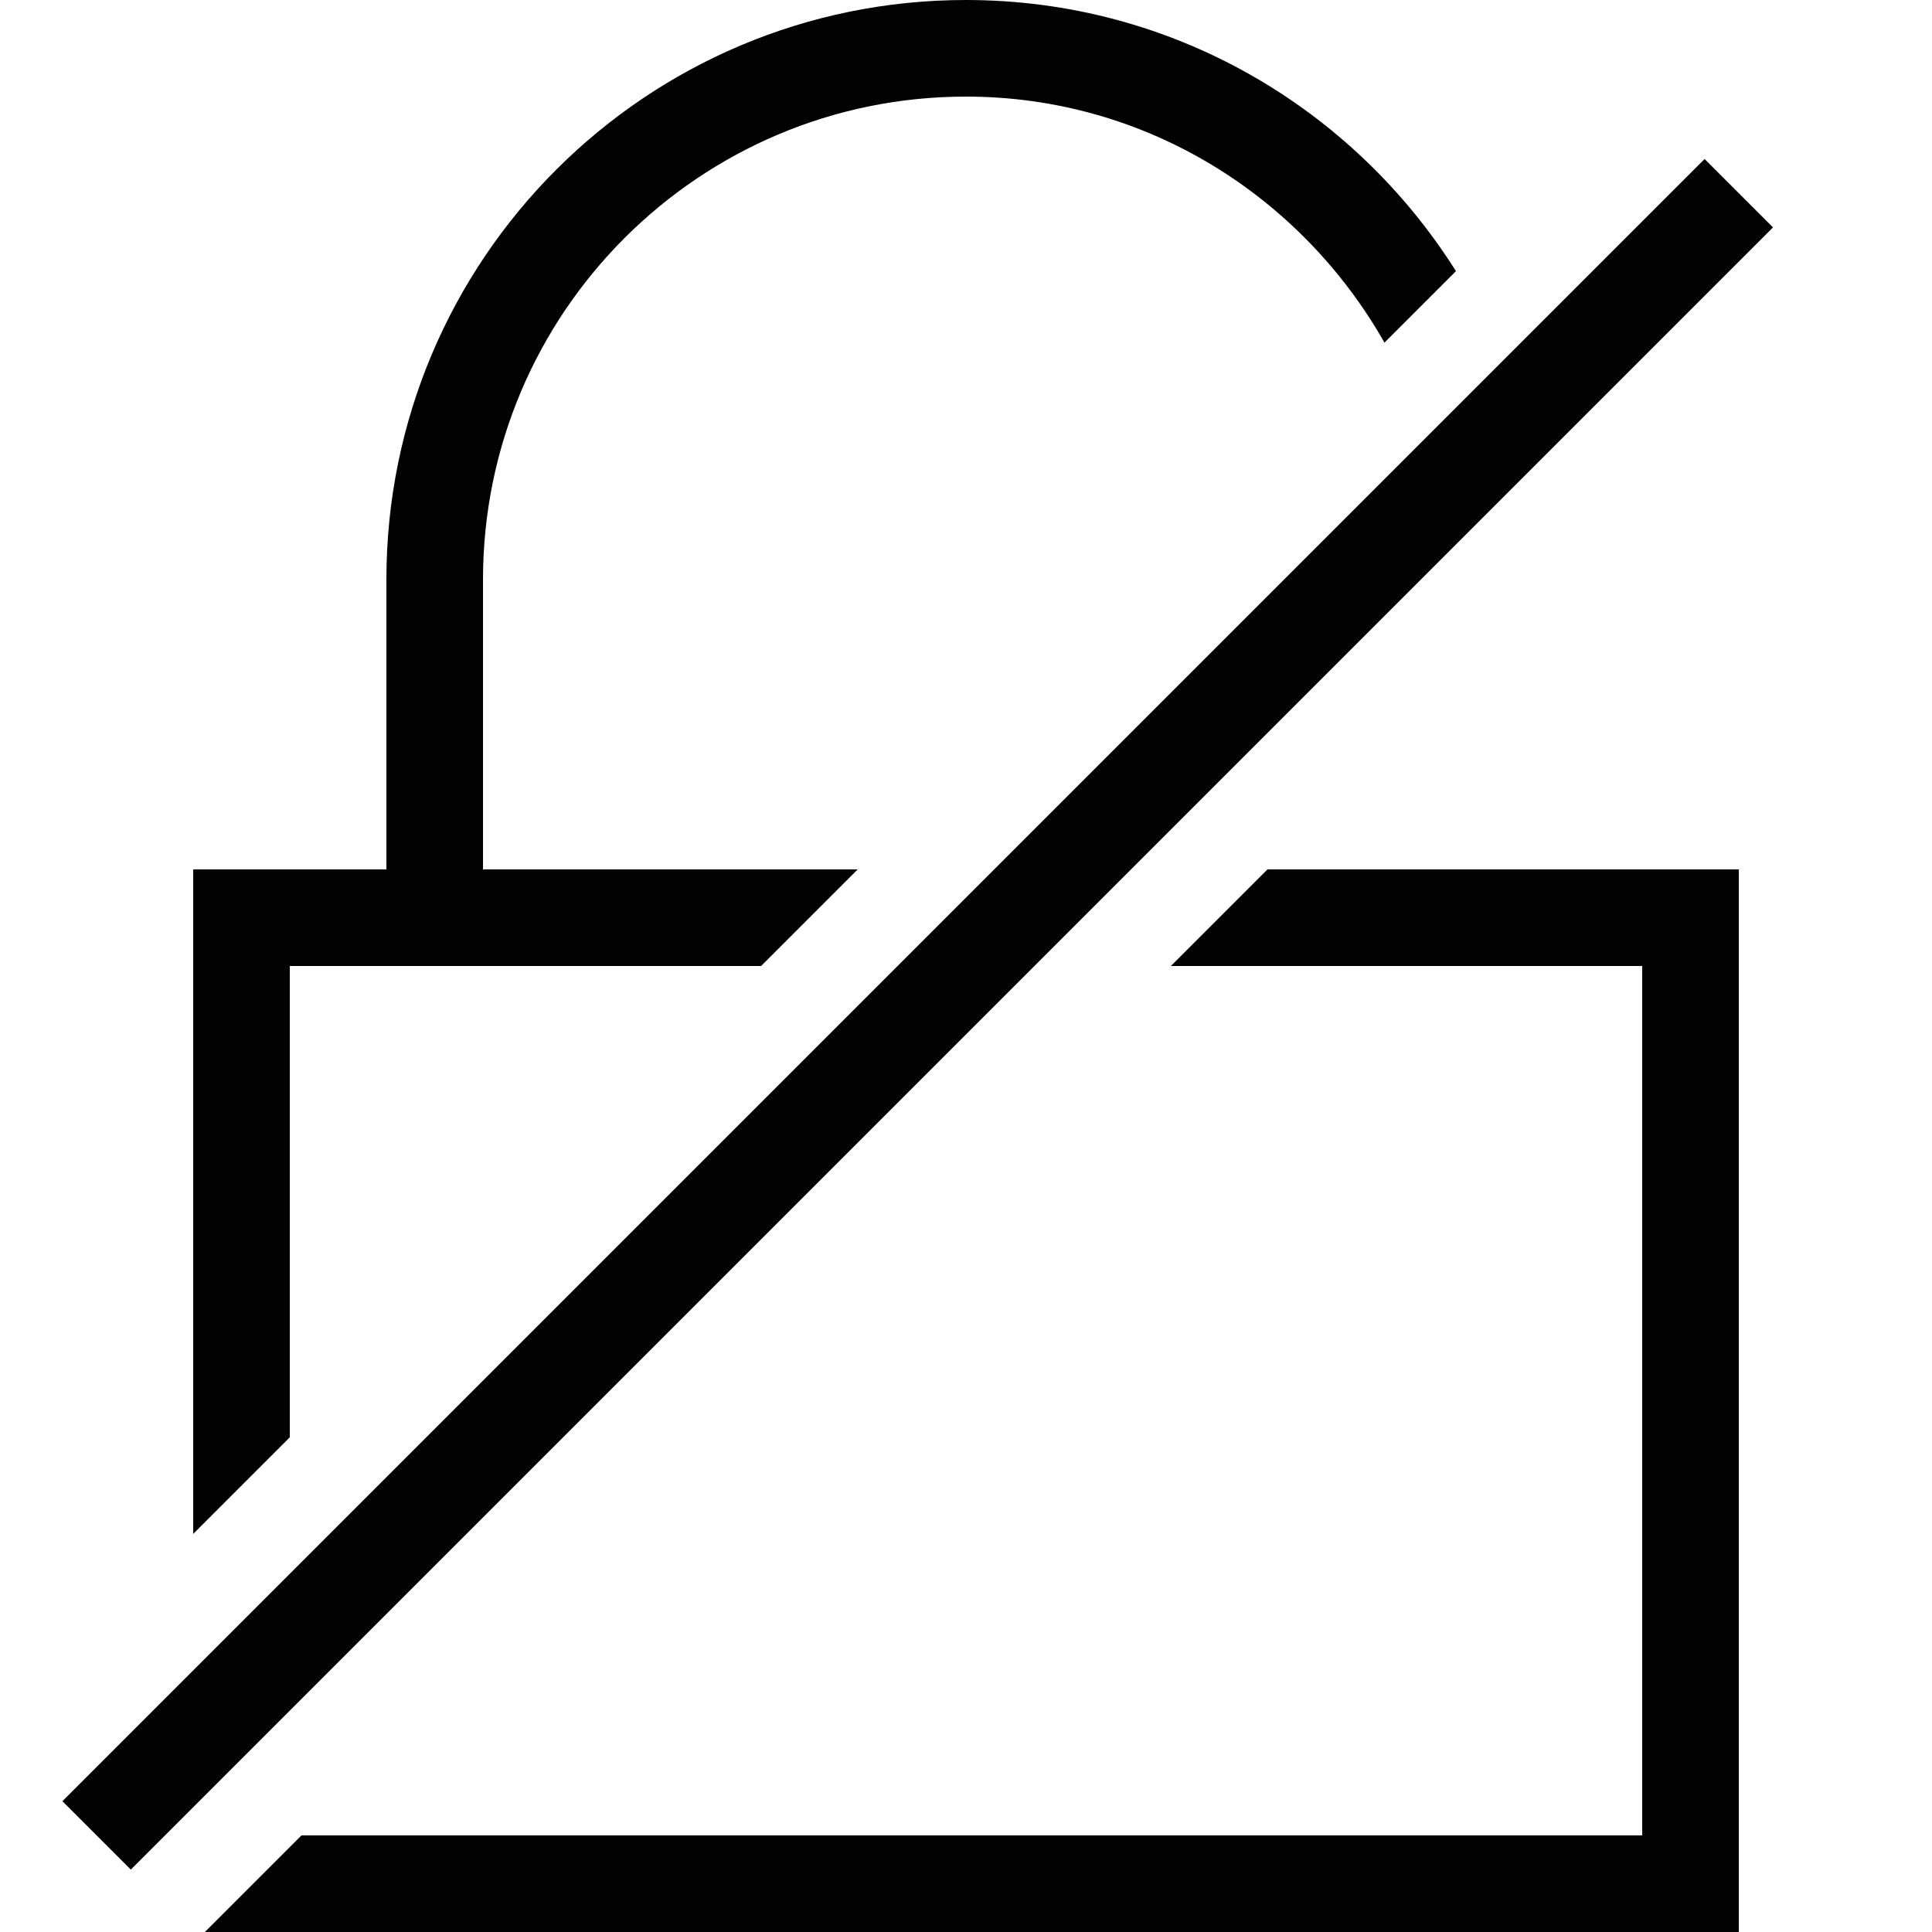
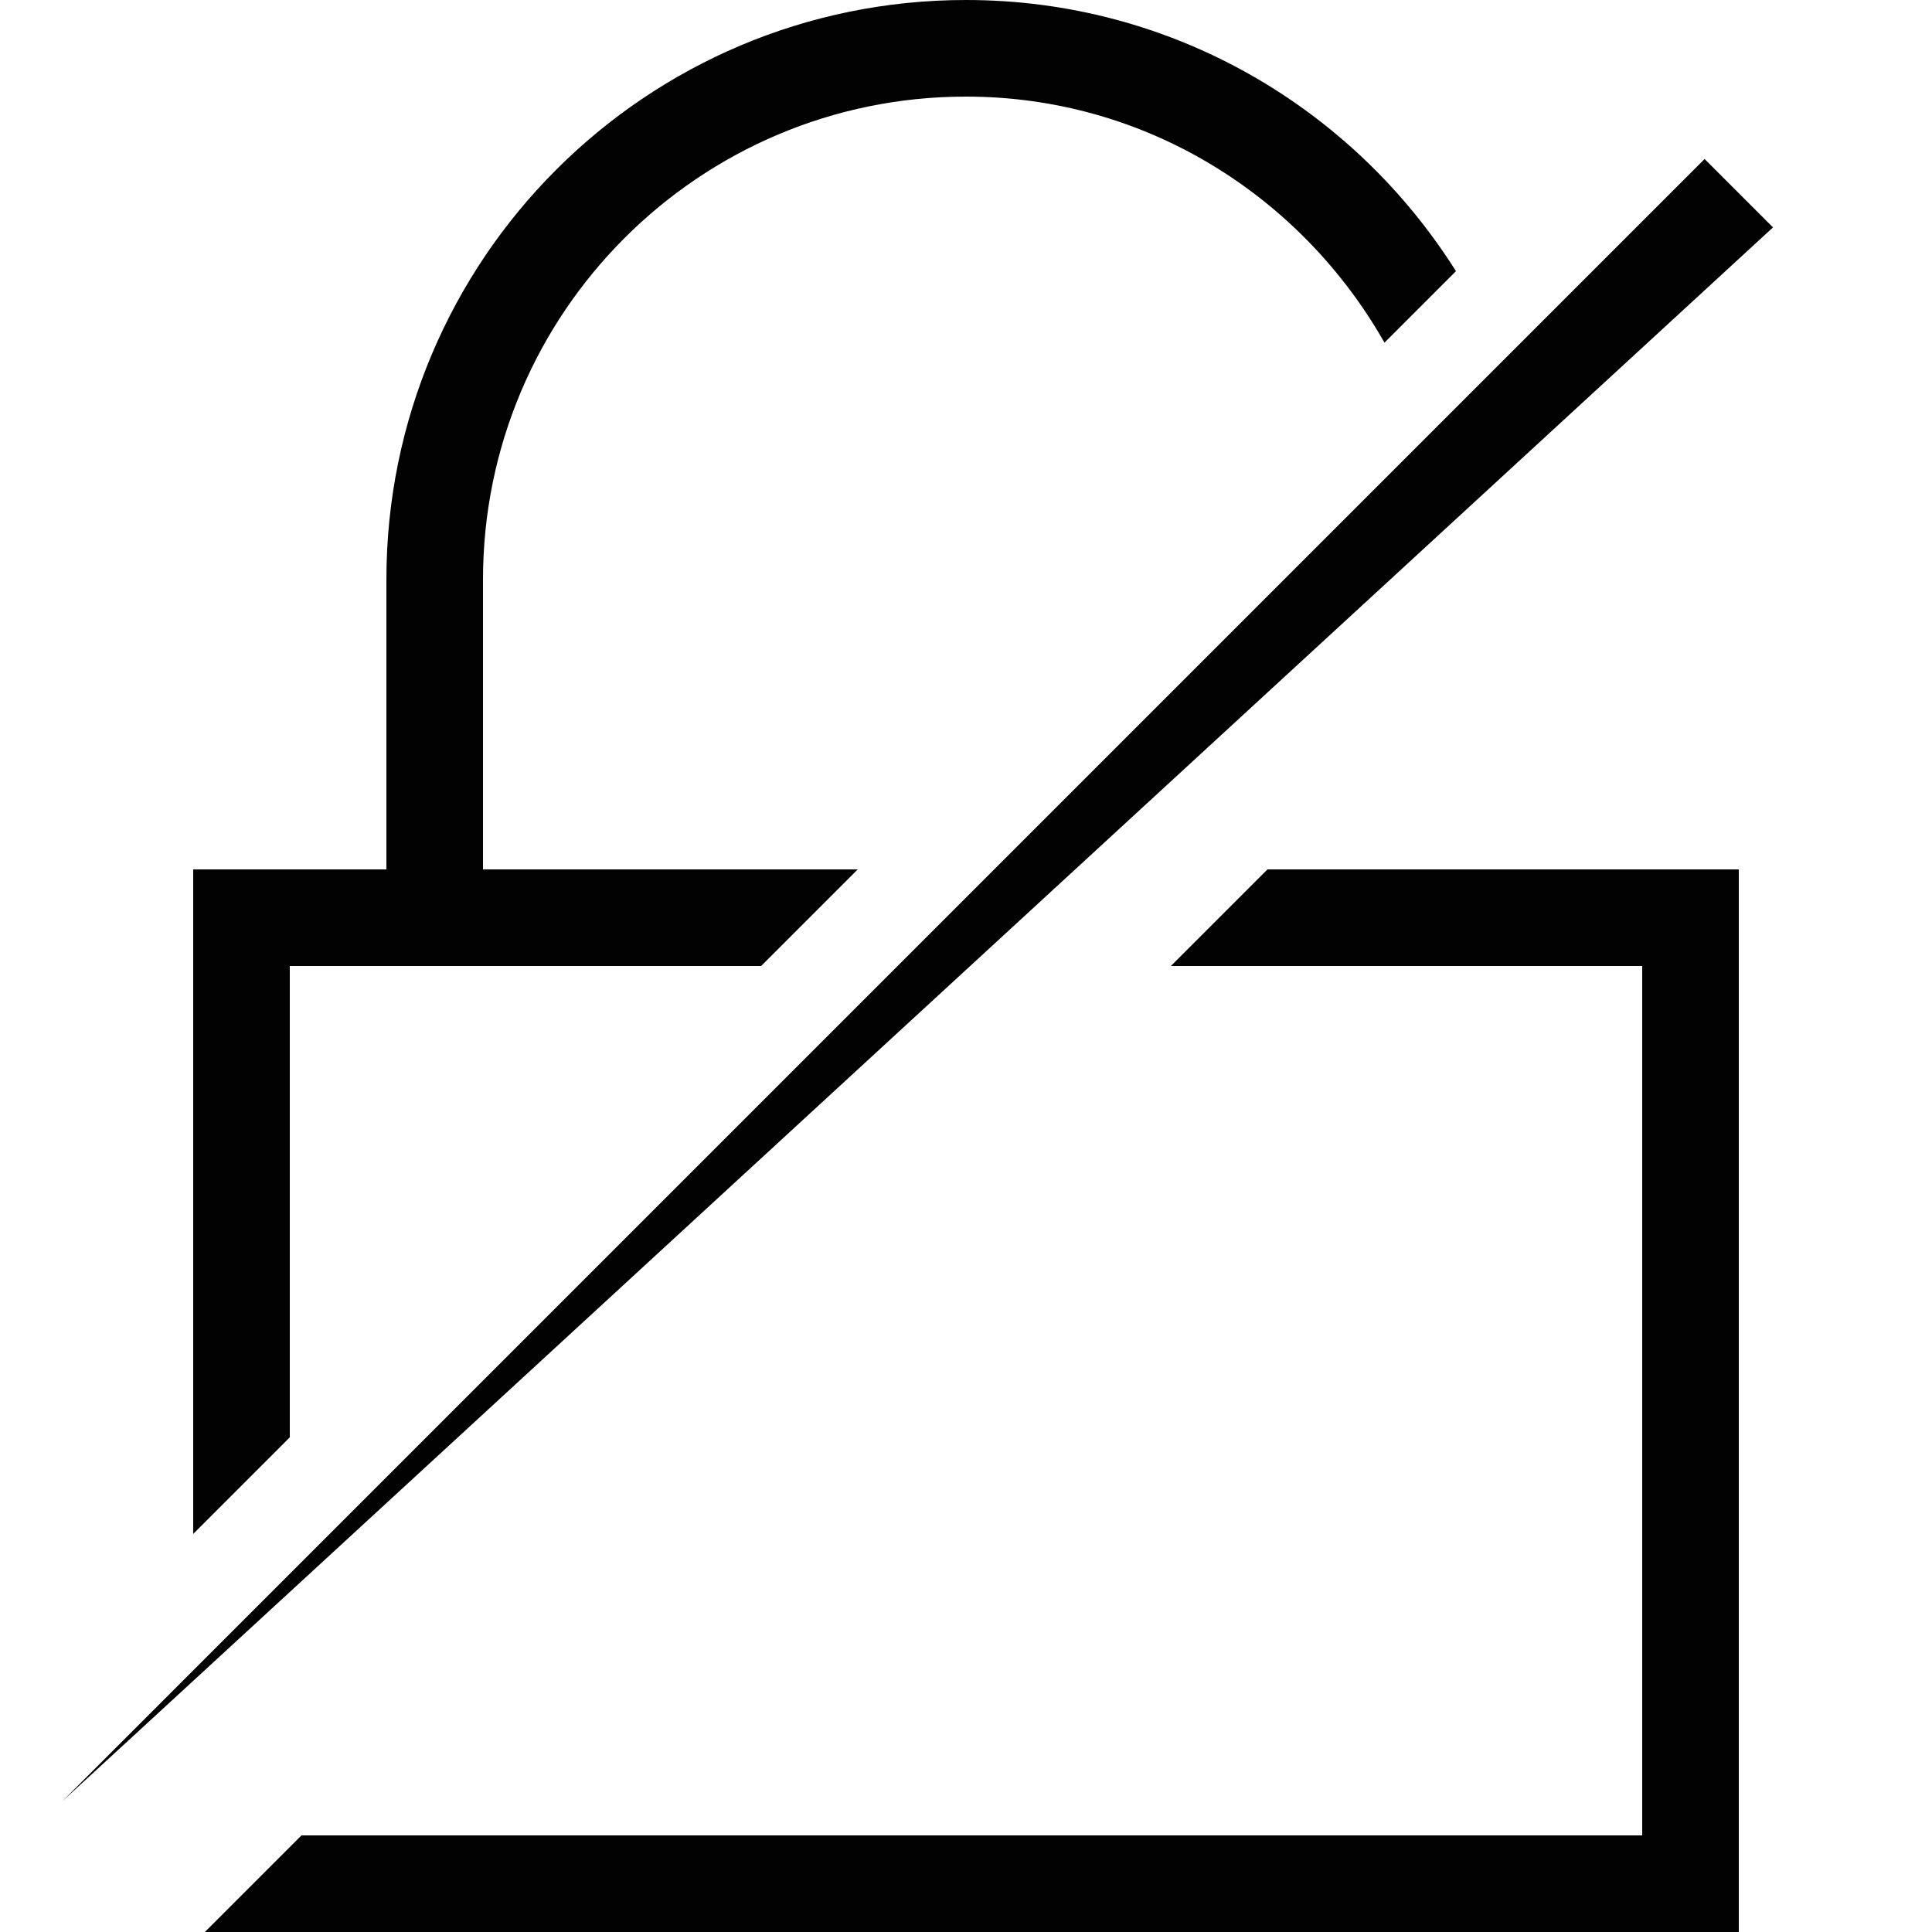
<svg xmlns="http://www.w3.org/2000/svg" width="20" height="20" viewBox="0 0 20 20" fill="none">
-   <path d="M10 0C6.686 0 4 2.686 4 6V9H2V15.879L3 14.879V10H7.879L8.879 9H5V6C5 3.239 7.239 1 10 1C11.865 1 13.473 2.034 14.332 3.547L15.072 2.807C14.01 1.122 12.139 0 10 0ZM17.646 1.646L0.646 18.646L1.354 19.354L18.354 2.354L17.646 1.646ZM13.121 9L12.121 10H17V19H3.121L2.121 20H18V9H13.121Z" fill="#020203" />
+   <path d="M10 0C6.686 0 4 2.686 4 6V9H2V15.879L3 14.879V10H7.879L8.879 9H5V6C5 3.239 7.239 1 10 1C11.865 1 13.473 2.034 14.332 3.547L15.072 2.807C14.01 1.122 12.139 0 10 0ZM17.646 1.646L0.646 18.646L18.354 2.354L17.646 1.646ZM13.121 9L12.121 10H17V19H3.121L2.121 20H18V9H13.121Z" fill="#020203" />
</svg>